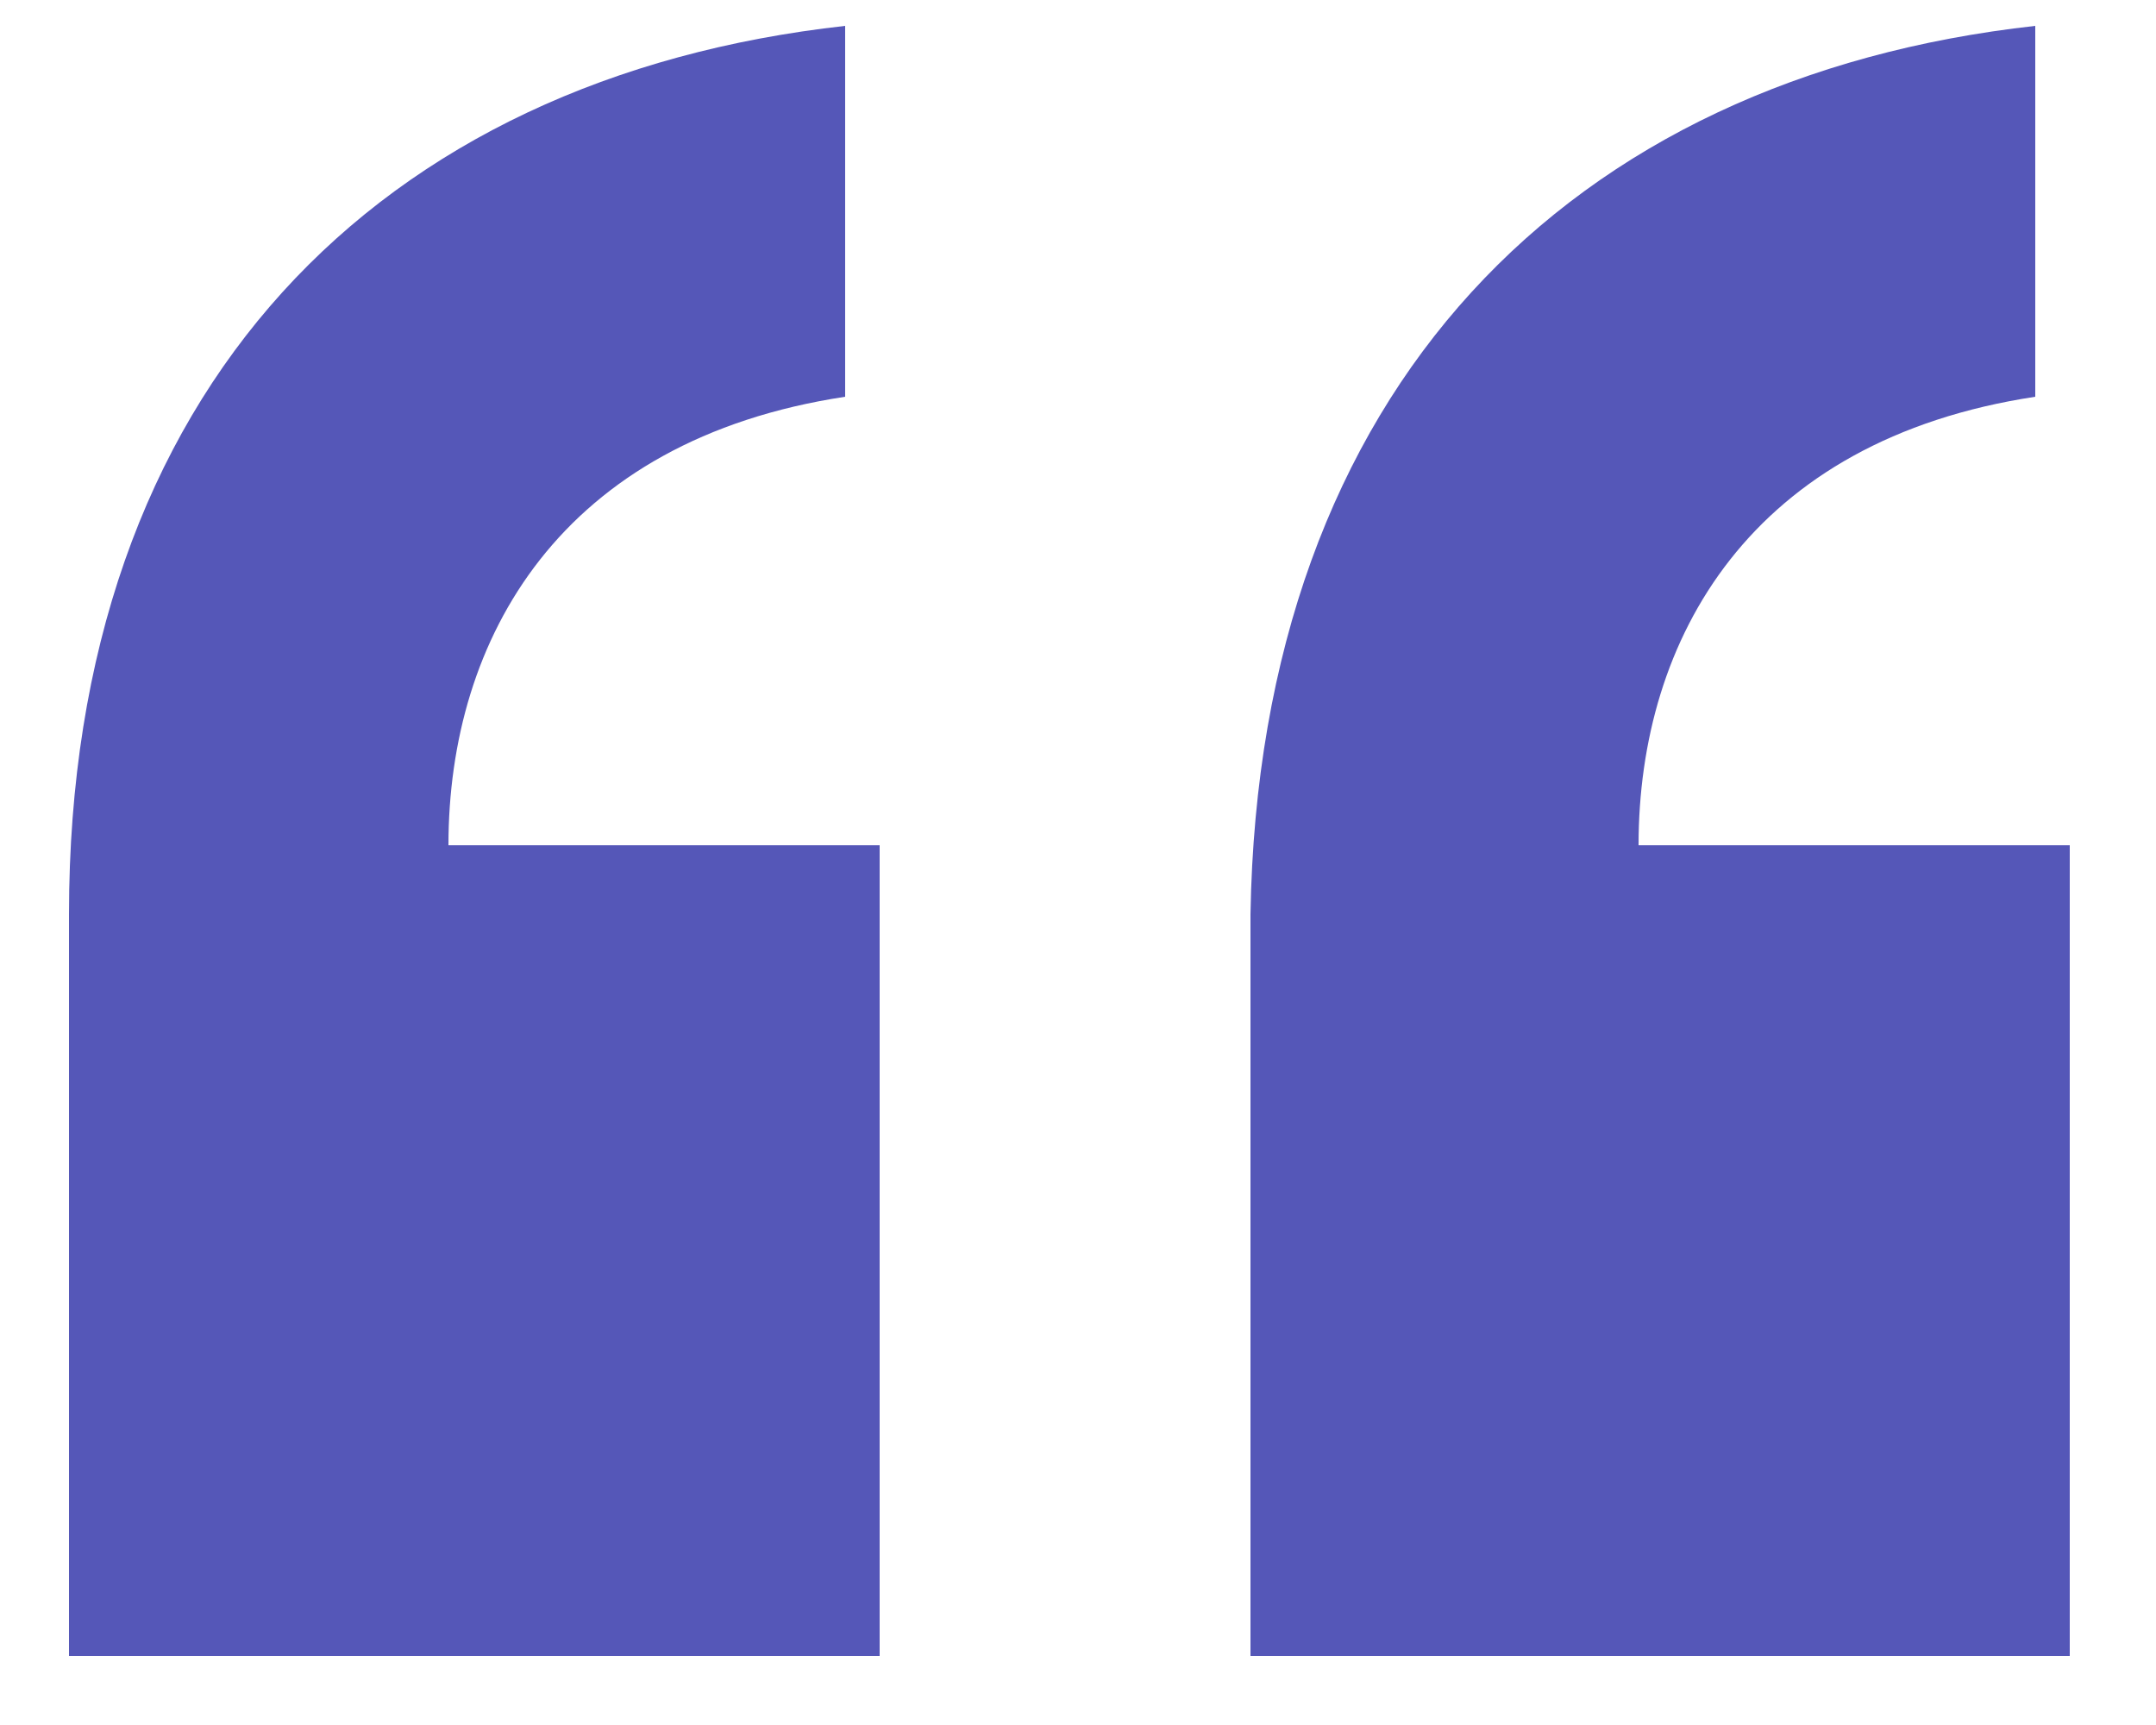
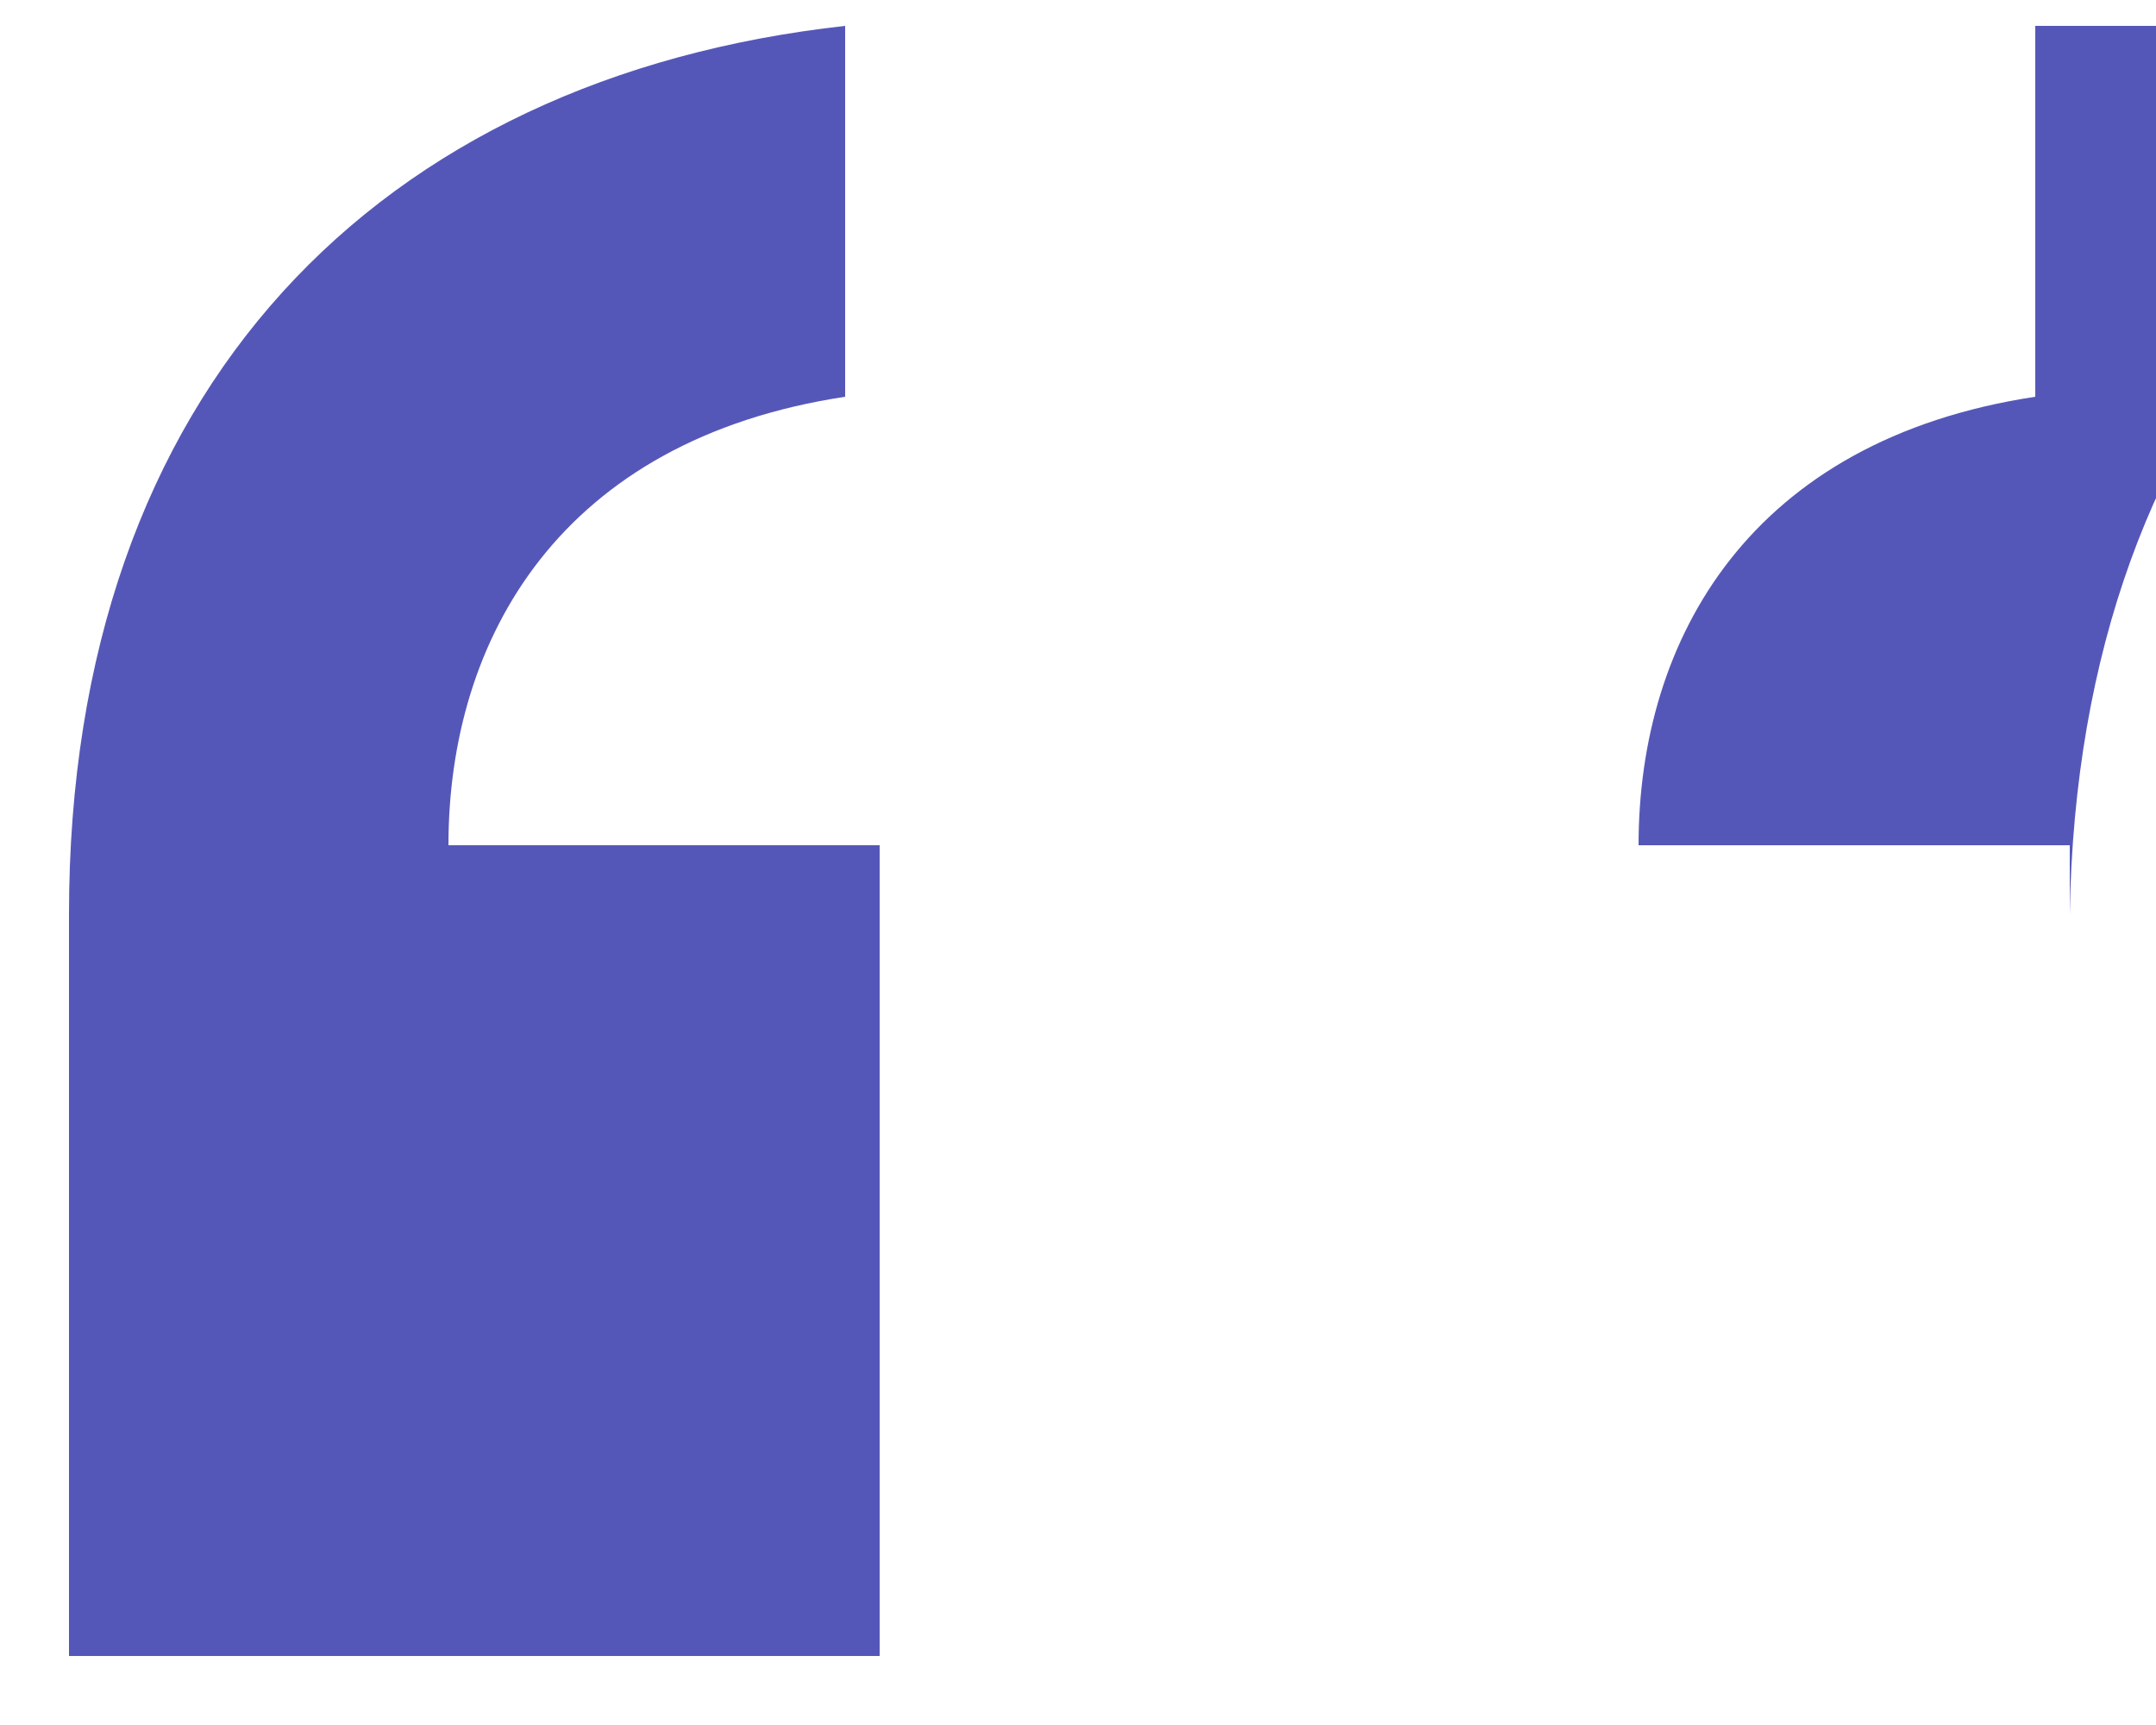
<svg xmlns="http://www.w3.org/2000/svg" id="Layer_1" version="1.1" viewBox="0 0 25 20">
  <defs>
    <style>
      .st0 {
        fill: #5557b8;
      }
    </style>
  </defs>
-   <path class="st0" d="M9.8.3v4.3c-3.3.5-4.6,2.8-4.6,5.2h5v9.4H.8v-8.6C.8,4.5,4.4.9,9.8.3ZM23.6.3v4.3c-3.3.5-4.6,2.8-4.6,5.2h5v9.4h-9.5v-8.6c.1-6.1,3.7-9.7,9.1-10.3Z" />
+   <path class="st0" d="M9.8.3v4.3c-3.3.5-4.6,2.8-4.6,5.2h5v9.4H.8v-8.6C.8,4.5,4.4.9,9.8.3ZM23.6.3v4.3c-3.3.5-4.6,2.8-4.6,5.2h5v9.4v-8.6c.1-6.1,3.7-9.7,9.1-10.3Z" />
</svg>